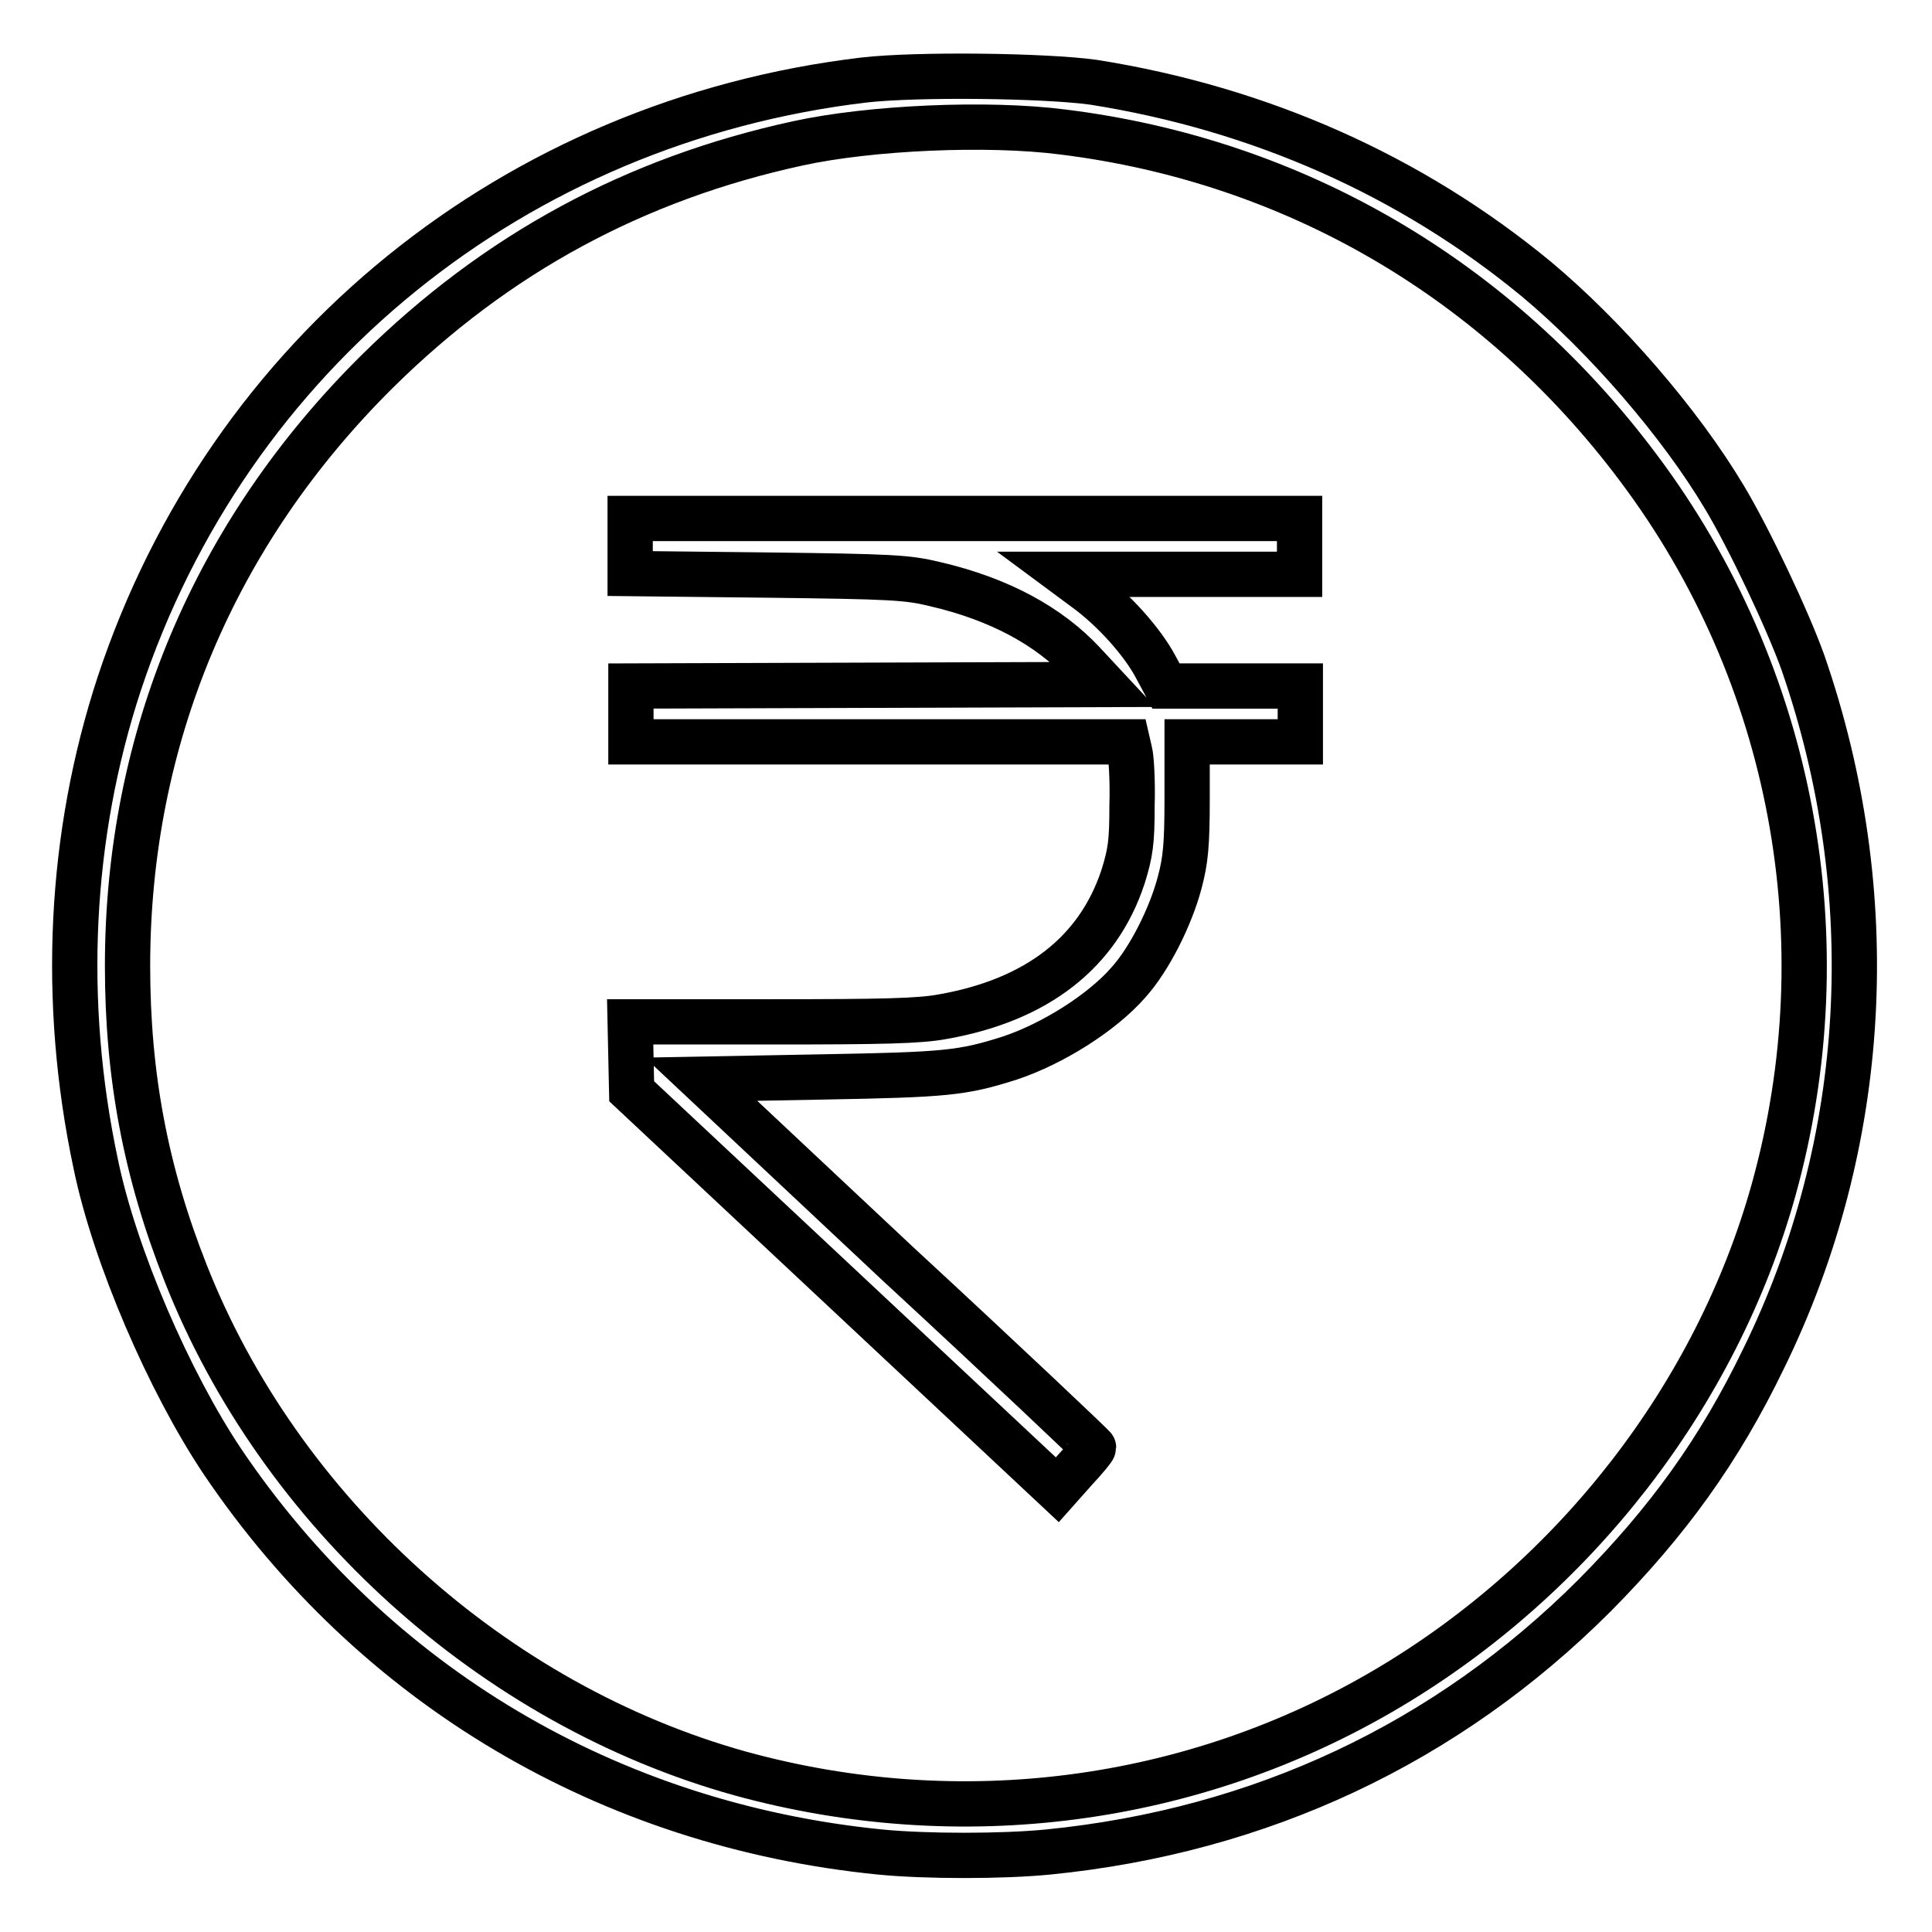
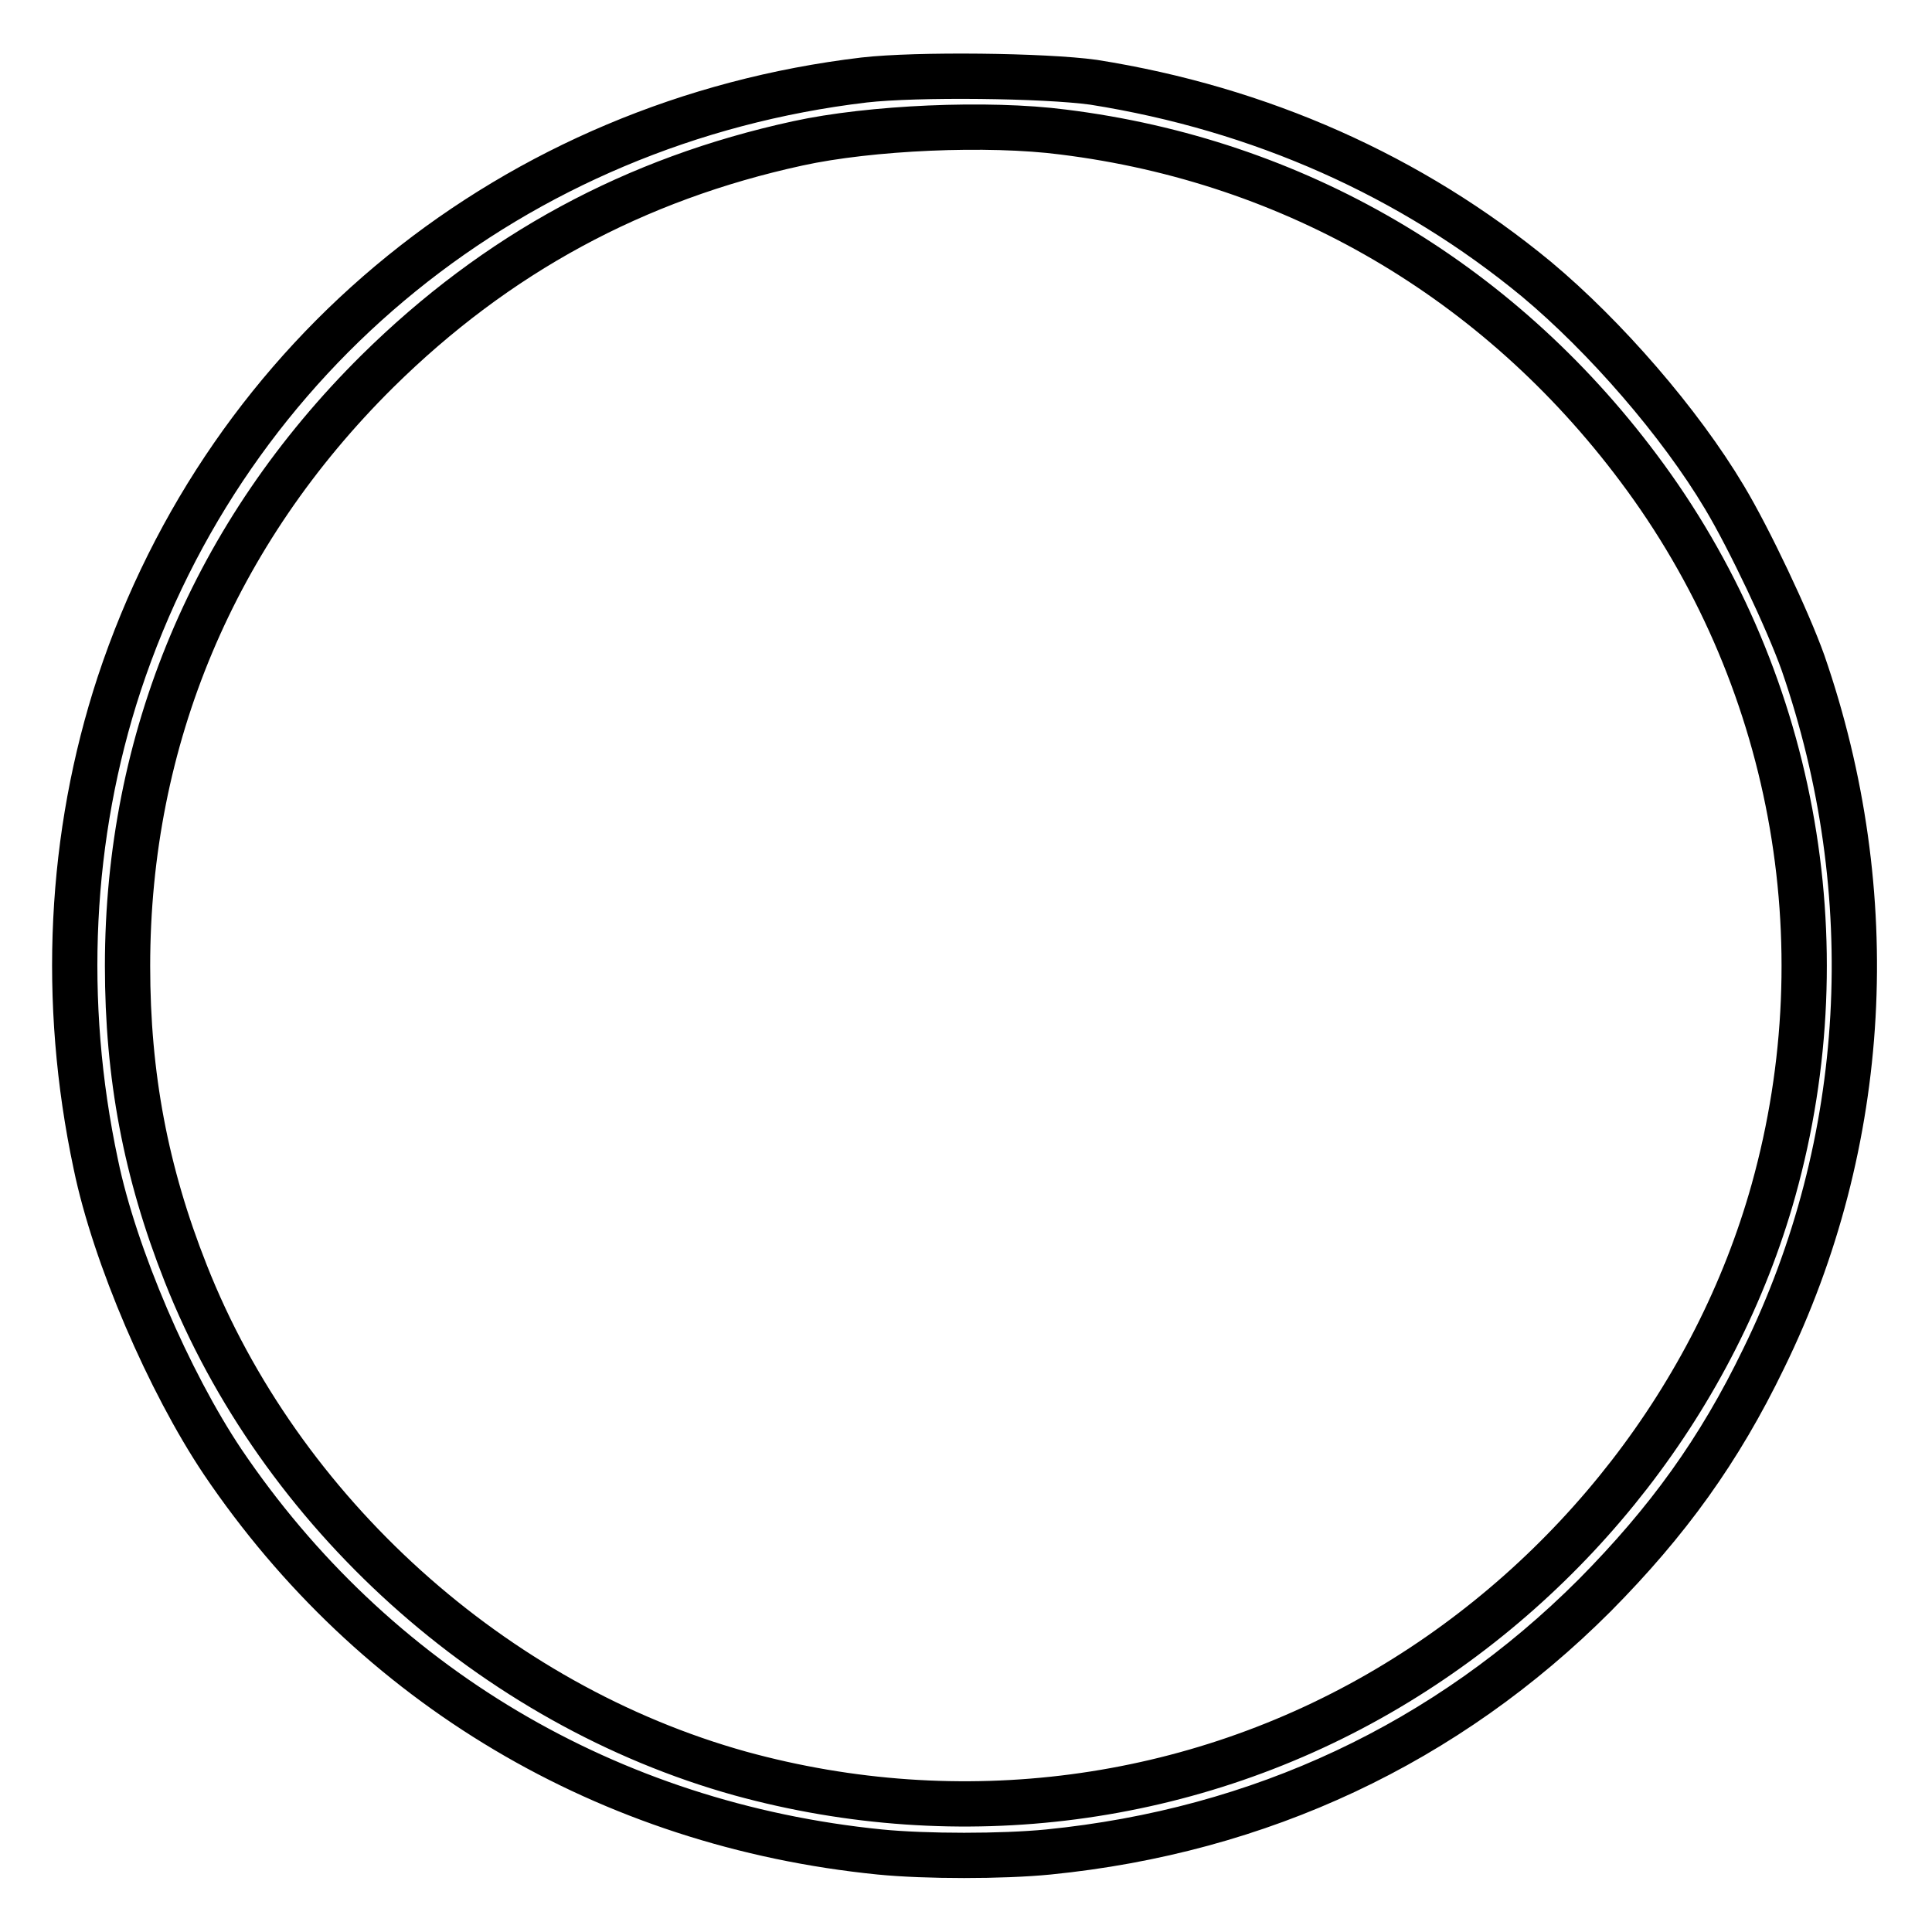
<svg xmlns="http://www.w3.org/2000/svg" version="1.1" x="0px" y="0px" viewBox="0 0 256 256" enable-background="new 0 0 256 256" xml:space="preserve">
  <g>
    <g>
      <g>
        <path stroke-width="6" fill-opacity="0" stroke="#000000" d="M114.5,10.6c-46.3,5.5-84.2,36.2-98.7,80c-6.6,20.1-7.7,42.1-3.1,63.7c2.5,12.1,9.7,28.8,16.8,39.4c20,29.6,51.1,48.1,87.1,51.7c6.1,0.6,16.2,0.6,22.3,0c28.1-2.8,52.8-14.4,72.4-34c9.7-9.8,16.5-19.2,22.4-31.4c14-28.6,15.8-61.6,5.2-92.2c-2-5.6-7.1-16.4-10.4-21.9c-5.9-9.9-15.8-21.3-24.9-28.9c-16.6-13.7-36.6-22.6-58.7-26.1C138.4,10,121.5,9.8,114.5,10.6z M140.9,17.5c30.6,3.8,57.5,19.5,76.2,44.5c20.5,27.3,27.1,62.7,17.9,95.7c-7.6,27.2-26.3,51.3-51.1,66C158.1,239,127.2,243,98.1,235c-32.7-9.1-61-34.6-73.5-66.3c-5.3-13.4-7.7-26.2-7.7-40.7c0-30.1,11.5-57.4,33.1-78.8c15.8-15.6,34.1-25.5,55.7-30.2C115.3,16.9,130.9,16.2,140.9,17.5z" />
-         <path stroke-width="6" fill-opacity="0" stroke="#000000" d="M83.5,72.3V76l18.2,0.2c16.4,0.2,18.5,0.3,22.2,1.2c8.6,2,15.1,5.6,19.6,10.4l2.7,2.9l-31.3,0.1l-31.3,0.1v3.7v3.7h32.9h32.9l0.3,1.3c0.2,0.7,0.4,3.9,0.3,7.1c0,4.9-0.2,6.3-1.2,9.5c-3.3,10-11.4,16.3-23.8,18.5c-3.1,0.6-8.1,0.7-22.7,0.7H83.5l0.1,4.6l0.1,4.6l28.2,26.4l28.2,26.4l2.4-2.7c1.3-1.4,2.4-2.7,2.4-2.9c0-0.1-11.7-11.2-26.1-24.5L92.9,143l16.1-0.3c16.4-0.3,18.5-0.5,24.8-2.5c5.7-1.9,12.2-6,15.7-10c2.8-3.1,5.6-8.7,6.8-13.2c0.8-3,1-5,1-11.2l0-7.5h7.5h7.5v-3.7v-3.7h-8.9h-8.9l-1.4-2.6c-1.7-3.2-5.5-7.5-9.2-10.2l-2.7-2h15.5h15.5v-3.7v-3.7H128H83.5V72.3z" />
      </g>
    </g>
  </g>
</svg>